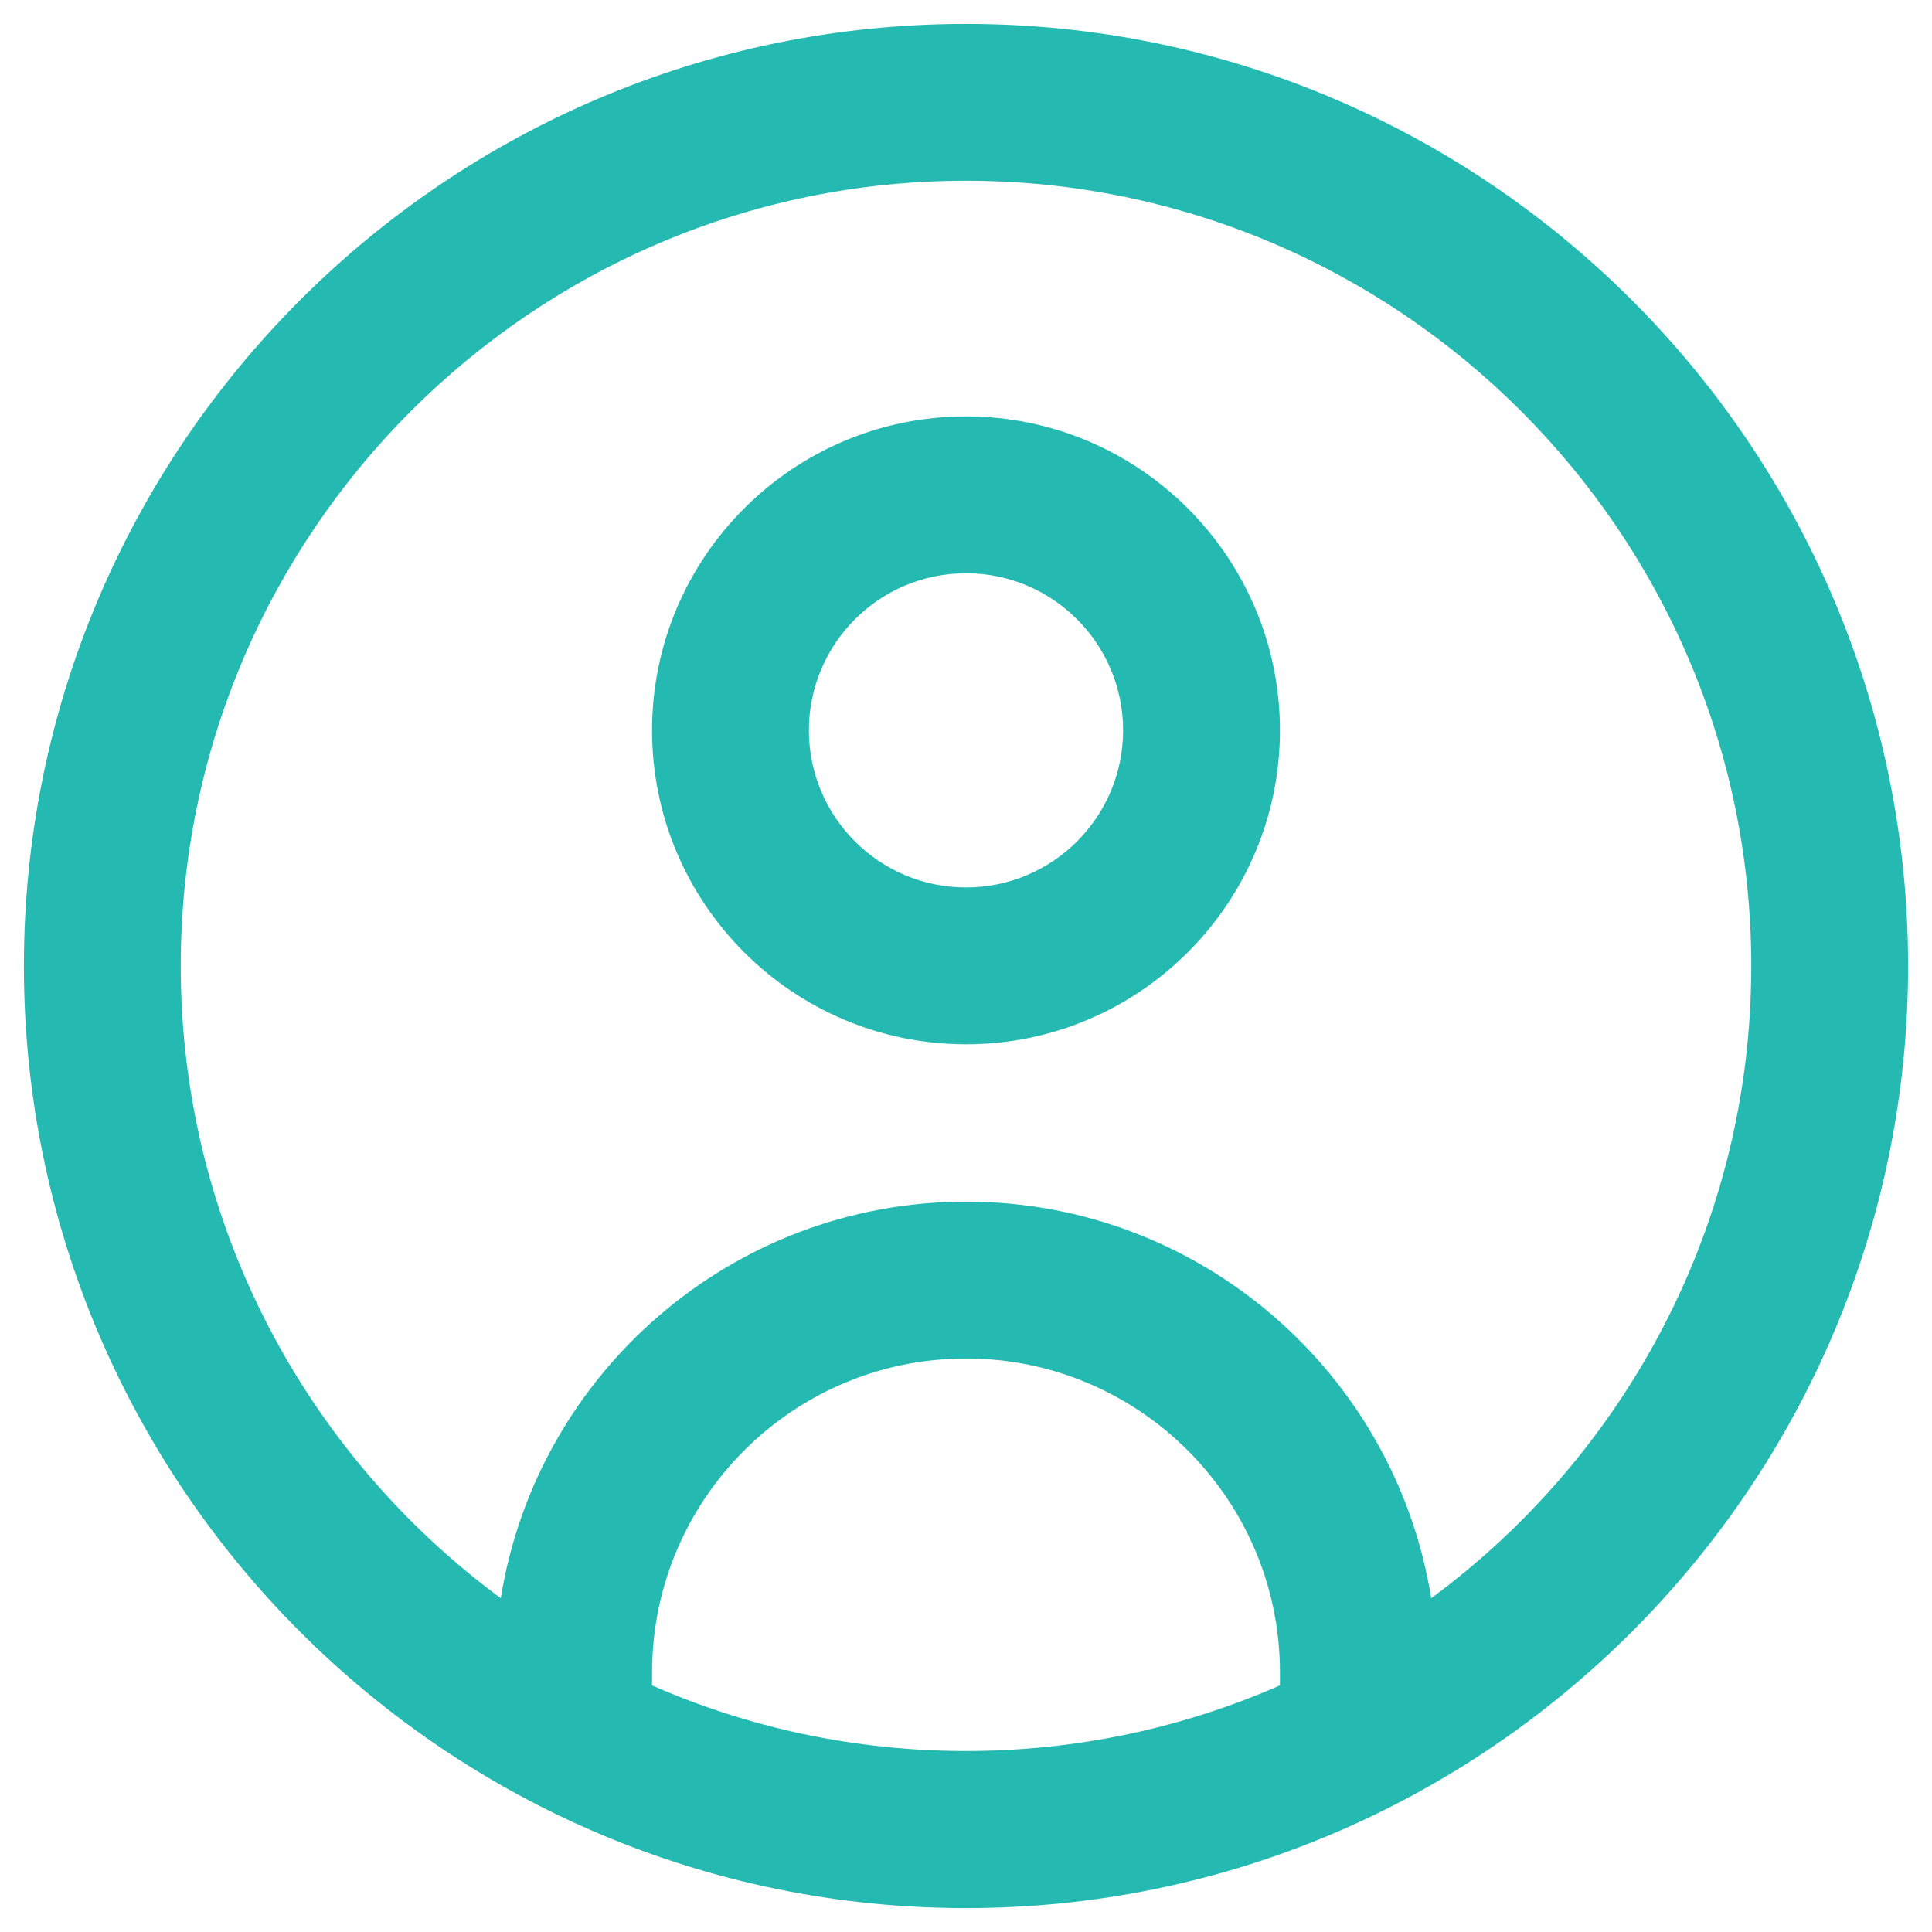
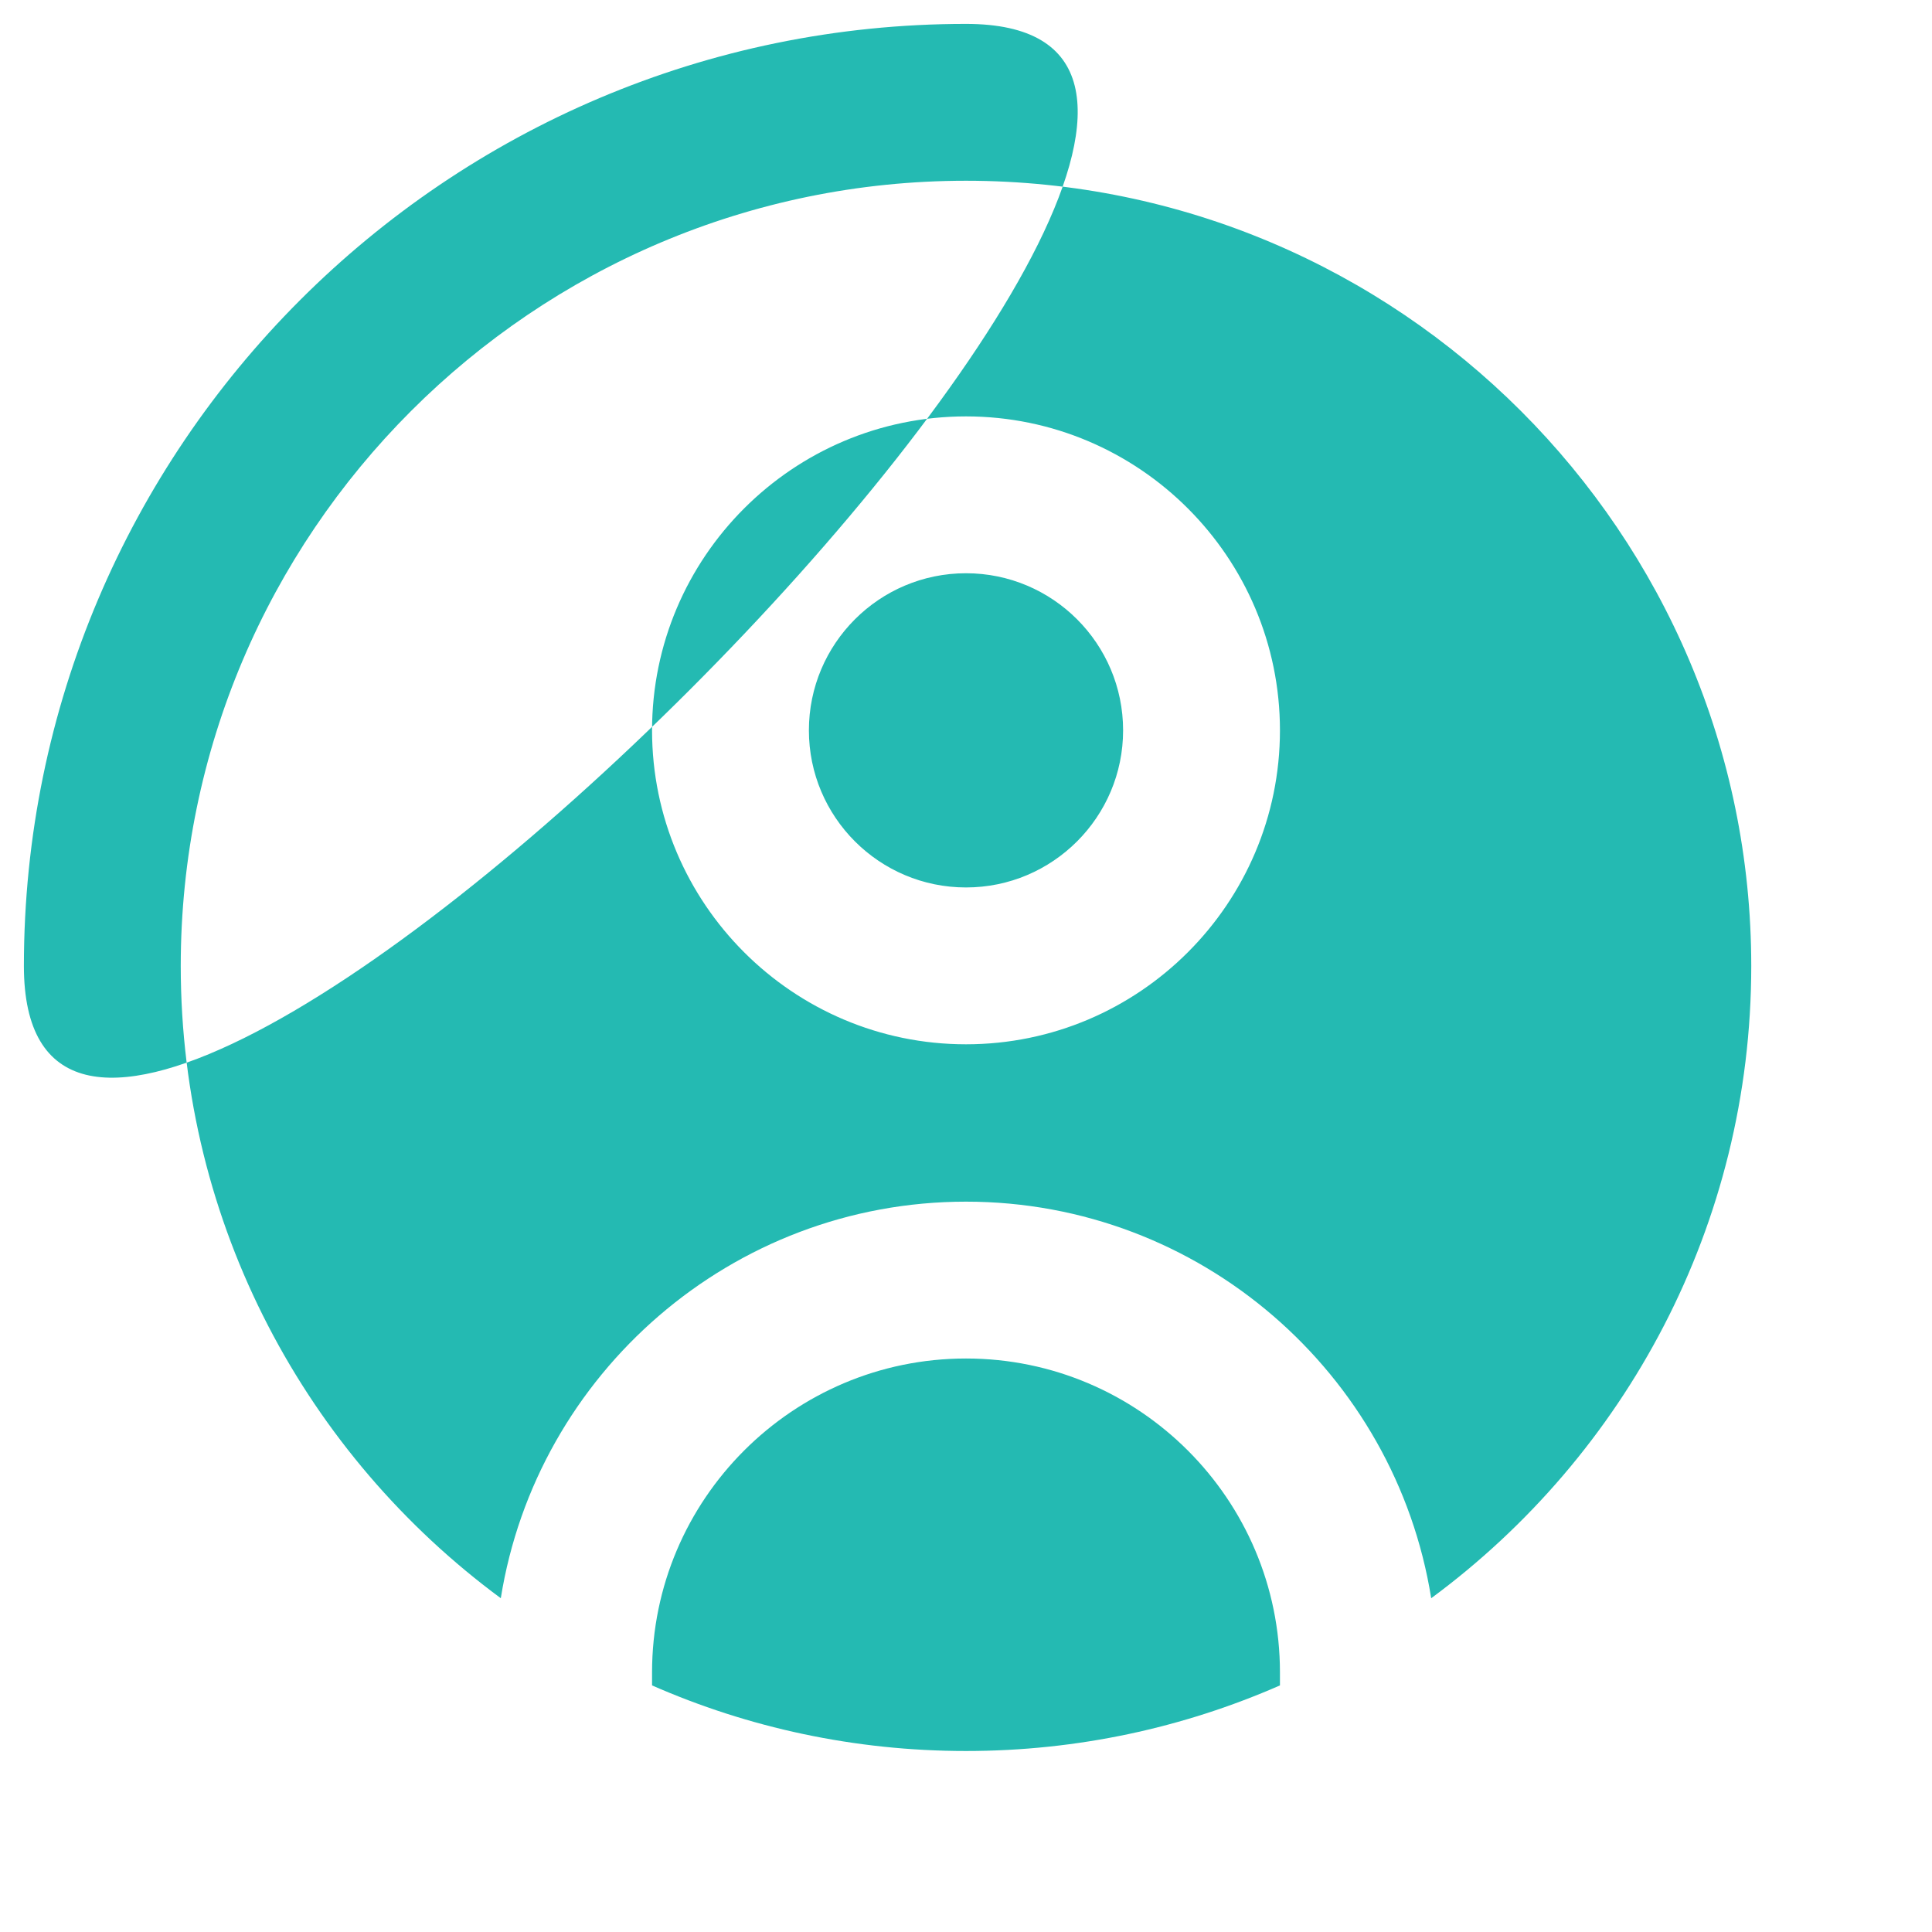
<svg xmlns="http://www.w3.org/2000/svg" id="Layer_1" viewBox="0 0 76 76">
  <defs>
    <style>
      .cls-1 {
        fill: #24bab2;
      }
    </style>
  </defs>
-   <path class="cls-1" d="M38,.94C17.56.94.94,17.56.94,38s16.63,37.06,37.06,37.06,37.06-16.63,37.06-37.06S58.44.94,38,.94ZM25.65,66.3v-.51c0-6.81,5.54-12.35,12.35-12.35s12.35,5.54,12.35,12.35v.51c-3.79,1.66-7.96,2.58-12.35,2.58s-8.57-.92-12.35-2.58ZM56.3,62.87c-1.41-8.83-9.08-15.6-18.3-15.6s-16.89,6.77-18.3,15.6c-7.63-5.63-12.59-14.68-12.59-24.87,0-17.03,13.86-30.89,30.89-30.89s30.89,13.86,30.89,30.89c0,10.19-4.96,19.24-12.59,24.87ZM38,16.38c-6.81,0-12.35,5.54-12.35,12.35s5.54,12.35,12.35,12.35,12.35-5.54,12.35-12.35-5.54-12.35-12.35-12.35ZM38,34.91c-3.41,0-6.18-2.77-6.18-6.18s2.77-6.18,6.18-6.18,6.18,2.77,6.18,6.18-2.77,6.18-6.18,6.18Z" />
+   <path class="cls-1" d="M38,.94C17.56.94.94,17.56.94,38S58.44.94,38,.94ZM25.65,66.3v-.51c0-6.81,5.54-12.35,12.35-12.35s12.35,5.54,12.35,12.35v.51c-3.79,1.66-7.96,2.58-12.35,2.58s-8.57-.92-12.35-2.58ZM56.3,62.87c-1.41-8.83-9.08-15.6-18.3-15.6s-16.89,6.77-18.3,15.6c-7.63-5.63-12.59-14.68-12.59-24.87,0-17.03,13.86-30.89,30.89-30.89s30.89,13.86,30.89,30.89c0,10.19-4.96,19.24-12.59,24.87ZM38,16.38c-6.81,0-12.35,5.54-12.35,12.35s5.54,12.35,12.35,12.35,12.35-5.54,12.35-12.35-5.54-12.35-12.35-12.35ZM38,34.91c-3.41,0-6.18-2.77-6.18-6.18s2.77-6.18,6.18-6.18,6.18,2.77,6.18,6.18-2.77,6.18-6.18,6.18Z" />
</svg>